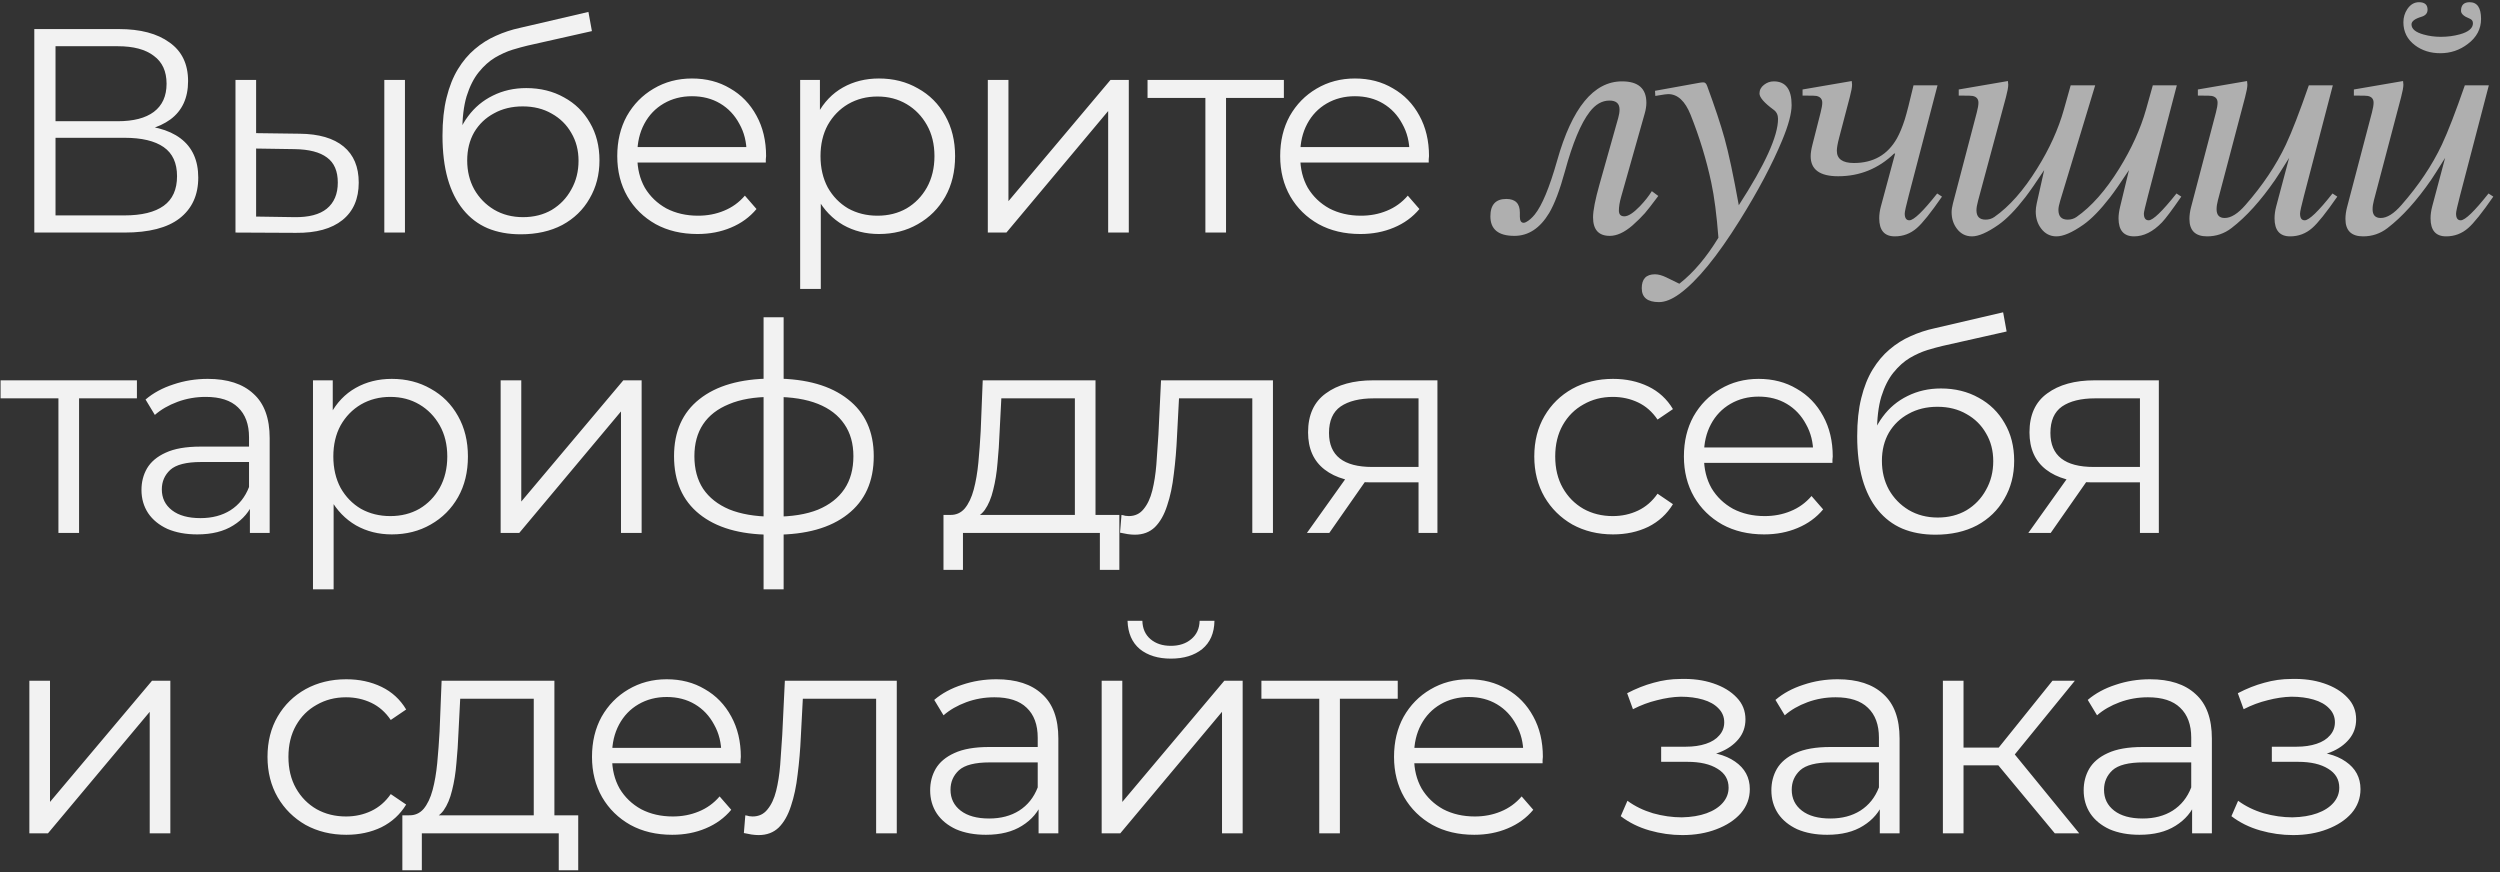
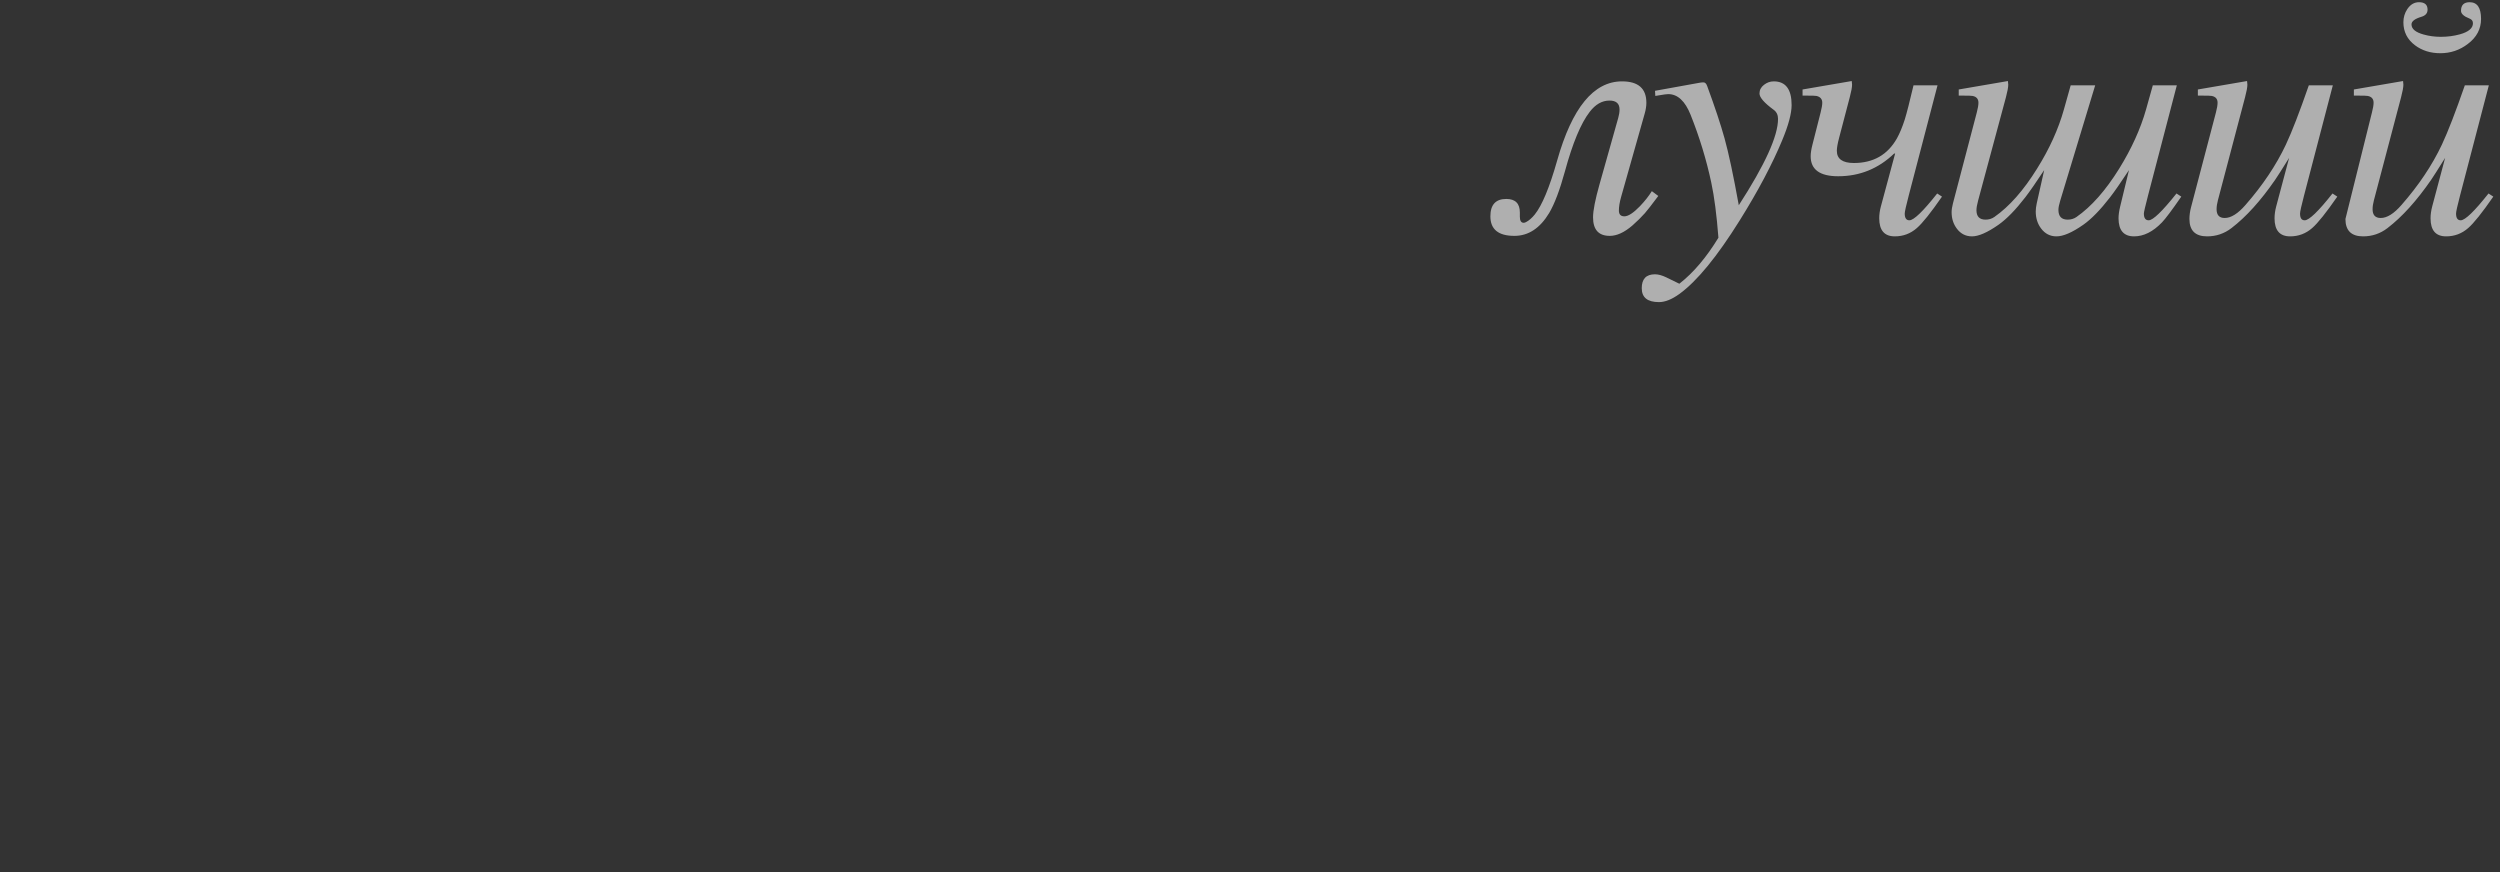
<svg xmlns="http://www.w3.org/2000/svg" width="258" height="90" viewBox="0 0 258 90" fill="none">
  <rect x="0" y="0" width="258" height="90" fill="#333333" stroke="none" />
-   <path d="M3.54 24V3H12.27C14.49 3 16.23 3.46 17.49 4.38C18.77 5.28 19.41 6.61 19.41 8.37C19.41 10.11 18.8 11.43 17.58 12.33C16.36 13.21 14.76 13.65 12.78 13.65L13.29 12.9C15.63 12.9 17.41 13.36 18.63 14.28C19.85 15.2 20.46 16.55 20.46 18.33C20.46 20.13 19.82 21.53 18.54 22.53C17.28 23.51 15.38 24 12.84 24H3.54ZM5.73 22.23H12.84C14.62 22.23 15.97 21.9 16.89 21.24C17.81 20.58 18.27 19.56 18.27 18.18C18.27 16.82 17.81 15.82 16.89 15.18C15.97 14.54 14.62 14.22 12.84 14.22H5.73V22.23ZM5.73 12.51H12.15C13.77 12.51 15.01 12.19 15.87 11.55C16.75 10.89 17.19 9.92 17.19 8.64C17.19 7.36 16.75 6.4 15.87 5.76C15.01 5.1 13.77 4.77 12.15 4.77H5.73V12.51ZM39.661 24V8.25H41.791V24H39.661ZM30.931 13.8C32.911 13.82 34.421 14.26 35.461 15.12C36.501 15.98 37.021 17.22 37.021 18.84C37.021 20.52 36.461 21.81 35.341 22.71C34.221 23.61 32.621 24.05 30.541 24.03L24.301 24V8.25H26.431V13.74L30.931 13.8ZM30.391 22.41C31.871 22.43 32.981 22.14 33.721 21.54C34.481 20.92 34.861 20.02 34.861 18.84C34.861 17.66 34.491 16.8 33.751 16.26C33.011 15.7 31.891 15.41 30.391 15.39L26.431 15.33V22.35L30.391 22.41ZM53.735 24.18C52.455 24.18 51.315 23.97 50.315 23.55C49.335 23.13 48.495 22.49 47.795 21.63C47.095 20.77 46.565 19.71 46.205 18.45C45.845 17.17 45.665 15.69 45.665 14.01C45.665 12.51 45.805 11.2 46.085 10.08C46.365 8.94 46.755 7.96 47.255 7.14C47.755 6.32 48.335 5.63 48.995 5.07C49.675 4.49 50.405 4.03 51.185 3.69C51.985 3.33 52.805 3.06 53.645 2.88L60.725 1.23L61.085 3.21L54.425 4.71C54.005 4.81 53.495 4.95 52.895 5.13C52.315 5.31 51.715 5.58 51.095 5.94C50.495 6.3 49.935 6.8 49.415 7.44C48.895 8.08 48.475 8.91 48.155 9.93C47.855 10.93 47.705 12.18 47.705 13.68C47.705 14 47.715 14.26 47.735 14.46C47.755 14.64 47.775 14.84 47.795 15.06C47.835 15.26 47.865 15.56 47.885 15.96L46.955 15.18C47.175 13.96 47.625 12.9 48.305 12C48.985 11.08 49.835 10.37 50.855 9.87C51.895 9.35 53.045 9.09 54.305 9.09C55.765 9.09 57.065 9.41 58.205 10.05C59.345 10.67 60.235 11.54 60.875 12.66C61.535 13.78 61.865 15.08 61.865 16.56C61.865 18.02 61.525 19.33 60.845 20.49C60.185 21.65 59.245 22.56 58.025 23.22C56.805 23.86 55.375 24.18 53.735 24.18ZM53.975 22.41C55.095 22.41 56.085 22.16 56.945 21.66C57.805 21.14 58.475 20.44 58.955 19.56C59.455 18.68 59.705 17.69 59.705 16.59C59.705 15.51 59.455 14.55 58.955 13.71C58.475 12.87 57.805 12.21 56.945 11.73C56.085 11.23 55.085 10.98 53.945 10.98C52.825 10.98 51.835 11.22 50.975 11.7C50.115 12.16 49.435 12.81 48.935 13.65C48.455 14.49 48.215 15.46 48.215 16.56C48.215 17.66 48.455 18.65 48.935 19.53C49.435 20.41 50.115 21.11 50.975 21.63C51.855 22.15 52.855 22.41 53.975 22.41ZM71.981 24.15C70.341 24.15 68.901 23.81 67.661 23.13C66.421 22.43 65.451 21.48 64.751 20.28C64.051 19.06 63.701 17.67 63.701 16.11C63.701 14.55 64.031 13.17 64.691 11.97C65.371 10.77 66.291 9.83 67.451 9.15C68.631 8.45 69.951 8.1 71.411 8.1C72.891 8.1 74.201 8.44 75.341 9.12C76.501 9.78 77.411 10.72 78.071 11.94C78.731 13.14 79.061 14.53 79.061 16.11C79.061 16.21 79.051 16.32 79.031 16.44C79.031 16.54 79.031 16.65 79.031 16.77H65.321V15.18H77.891L77.051 15.81C77.051 14.67 76.801 13.66 76.301 12.78C75.821 11.88 75.161 11.18 74.321 10.68C73.481 10.18 72.511 9.93 71.411 9.93C70.331 9.93 69.361 10.18 68.501 10.68C67.641 11.18 66.971 11.88 66.491 12.78C66.011 13.68 65.771 14.71 65.771 15.87V16.2C65.771 17.4 66.031 18.46 66.551 19.38C67.091 20.28 67.831 20.99 68.771 21.51C69.731 22.01 70.821 22.26 72.041 22.26C73.001 22.26 73.891 22.09 74.711 21.75C75.551 21.41 76.271 20.89 76.871 20.19L78.071 21.57C77.371 22.41 76.491 23.05 75.431 23.49C74.391 23.93 73.241 24.15 71.981 24.15ZM90.706 24.15C89.346 24.15 88.116 23.84 87.016 23.22C85.916 22.58 85.036 21.67 84.376 20.49C83.736 19.29 83.416 17.83 83.416 16.11C83.416 14.39 83.736 12.94 84.376 11.76C85.016 10.56 85.886 9.65 86.986 9.03C88.086 8.41 89.326 8.1 90.706 8.1C92.206 8.1 93.546 8.44 94.726 9.12C95.926 9.78 96.866 10.72 97.546 11.94C98.226 13.14 98.566 14.53 98.566 16.11C98.566 17.71 98.226 19.11 97.546 20.31C96.866 21.51 95.926 22.45 94.726 23.13C93.546 23.81 92.206 24.15 90.706 24.15ZM82.576 29.82V8.25H84.616V12.99L84.406 16.14L84.706 19.32V29.82H82.576ZM90.556 22.26C91.676 22.26 92.676 22.01 93.556 21.51C94.436 20.99 95.136 20.27 95.656 19.35C96.176 18.41 96.436 17.33 96.436 16.11C96.436 14.89 96.176 13.82 95.656 12.9C95.136 11.98 94.436 11.26 93.556 10.74C92.676 10.22 91.676 9.96 90.556 9.96C89.436 9.96 88.426 10.22 87.526 10.74C86.646 11.26 85.946 11.98 85.426 12.9C84.926 13.82 84.676 14.89 84.676 16.11C84.676 17.33 84.926 18.41 85.426 19.35C85.946 20.27 86.646 20.99 87.526 21.51C88.426 22.01 89.436 22.26 90.556 22.26ZM101.942 24V8.25H104.072V20.76L114.602 8.25H116.492V24H114.362V11.46L103.862 24H101.942ZM124.396 24V9.54L124.936 10.11H118.426V8.25H132.496V10.11H125.986L126.526 9.54V24H124.396ZM140.394 24.15C138.754 24.15 137.314 23.81 136.074 23.13C134.834 22.43 133.864 21.48 133.164 20.28C132.464 19.06 132.114 17.67 132.114 16.11C132.114 14.55 132.444 13.17 133.104 11.97C133.784 10.77 134.704 9.83 135.864 9.15C137.044 8.45 138.364 8.1 139.824 8.1C141.304 8.1 142.614 8.44 143.754 9.12C144.914 9.78 145.824 10.72 146.484 11.94C147.144 13.14 147.474 14.53 147.474 16.11C147.474 16.21 147.464 16.32 147.444 16.44C147.444 16.54 147.444 16.65 147.444 16.77H133.734V15.18H146.304L145.464 15.81C145.464 14.67 145.214 13.66 144.714 12.78C144.234 11.88 143.574 11.18 142.734 10.68C141.894 10.18 140.924 9.93 139.824 9.93C138.744 9.93 137.774 10.18 136.914 10.68C136.054 11.18 135.384 11.88 134.904 12.78C134.424 13.68 134.184 14.71 134.184 15.87V16.2C134.184 17.4 134.444 18.46 134.964 19.38C135.504 20.28 136.244 20.99 137.184 21.51C138.144 22.01 139.234 22.26 140.454 22.26C141.414 22.26 142.304 22.09 143.124 21.75C143.964 21.41 144.684 20.89 145.284 20.19L146.484 21.57C145.784 22.41 144.904 23.05 143.844 23.49C142.804 23.93 141.654 24.15 140.394 24.15ZM6.03 55V40.54L6.57 41.11H0.06V39.25H14.13V41.11H7.62L8.16 40.54V55H6.03ZM25.79 55V51.52L25.7 50.95V45.13C25.7 43.79 25.32 42.76 24.56 42.04C23.82 41.32 22.71 40.96 21.23 40.96C20.21 40.96 19.24 41.13 18.32 41.47C17.4 41.81 16.62 42.26 15.98 42.82L15.02 41.23C15.82 40.55 16.78 40.03 17.9 39.67C19.02 39.29 20.2 39.1 21.44 39.1C23.48 39.1 25.05 39.61 26.15 40.63C27.27 41.63 27.83 43.16 27.83 45.22V55H25.79ZM20.36 55.15C19.18 55.15 18.15 54.96 17.27 54.58C16.41 54.18 15.75 53.64 15.29 52.96C14.83 52.26 14.6 51.46 14.6 50.56C14.6 49.74 14.79 49 15.17 48.34C15.57 47.66 16.21 47.12 17.09 46.72C17.99 46.3 19.19 46.09 20.69 46.09H26.12V47.68H20.75C19.23 47.68 18.17 47.95 17.57 48.49C16.99 49.03 16.7 49.7 16.7 50.5C16.7 51.4 17.05 52.12 17.75 52.66C18.45 53.2 19.43 53.47 20.69 53.47C21.89 53.47 22.92 53.2 23.78 52.66C24.66 52.1 25.3 51.3 25.7 50.26L26.18 51.73C25.78 52.77 25.08 53.6 24.08 54.22C23.1 54.84 21.86 55.15 20.36 55.15ZM40.43 55.15C39.07 55.15 37.84 54.84 36.74 54.22C35.64 53.58 34.76 52.67 34.1 51.49C33.46 50.29 33.14 48.83 33.14 47.11C33.14 45.39 33.46 43.94 34.1 42.76C34.74 41.56 35.61 40.65 36.71 40.03C37.81 39.41 39.05 39.1 40.43 39.1C41.93 39.1 43.27 39.44 44.45 40.12C45.65 40.78 46.59 41.72 47.27 42.94C47.95 44.14 48.29 45.53 48.29 47.11C48.29 48.71 47.95 50.11 47.27 51.31C46.59 52.51 45.65 53.45 44.45 54.13C43.27 54.81 41.93 55.15 40.43 55.15ZM32.3 60.82V39.25H34.34V43.99L34.13 47.14L34.43 50.32V60.82H32.3ZM40.28 53.26C41.4 53.26 42.4 53.01 43.28 52.51C44.16 51.99 44.86 51.27 45.38 50.35C45.9 49.41 46.16 48.33 46.16 47.11C46.16 45.89 45.9 44.82 45.38 43.9C44.86 42.98 44.16 42.26 43.28 41.74C42.4 41.22 41.4 40.96 40.28 40.96C39.16 40.96 38.15 41.22 37.25 41.74C36.37 42.26 35.67 42.98 35.15 43.9C34.65 44.82 34.4 45.89 34.4 47.11C34.4 48.33 34.65 49.41 35.15 50.35C35.67 51.27 36.37 51.99 37.25 52.51C38.15 53.01 39.16 53.26 40.28 53.26ZM51.666 55V39.25H53.796V51.76L64.326 39.25H66.216V55H64.086V42.46L53.586 55H51.666ZM79.971 55.18C79.971 55.18 79.931 55.18 79.851 55.18C79.771 55.18 79.691 55.18 79.611 55.18C79.551 55.18 79.501 55.18 79.461 55.18C76.341 55.16 73.911 54.45 72.171 53.05C70.431 51.65 69.561 49.66 69.561 47.08C69.561 44.54 70.431 42.58 72.171 41.2C73.931 39.8 76.401 39.09 79.581 39.07C79.601 39.07 79.641 39.07 79.701 39.07C79.781 39.07 79.851 39.07 79.911 39.07C79.971 39.07 80.011 39.07 80.031 39.07C83.231 39.09 85.721 39.8 87.501 41.2C89.281 42.58 90.171 44.54 90.171 47.08C90.171 49.68 89.271 51.68 87.471 53.08C85.691 54.48 83.191 55.18 79.971 55.18ZM79.941 53.32C81.721 53.32 83.211 53.08 84.411 52.6C85.611 52.1 86.521 51.39 87.141 50.47C87.761 49.55 88.071 48.42 88.071 47.08C88.071 45.78 87.761 44.68 87.141 43.78C86.521 42.86 85.611 42.16 84.411 41.68C83.211 41.2 81.721 40.96 79.941 40.96C79.921 40.96 79.861 40.96 79.761 40.96C79.681 40.96 79.631 40.96 79.611 40.96C77.871 40.96 76.411 41.21 75.231 41.71C74.051 42.19 73.161 42.88 72.561 43.78C71.961 44.68 71.661 45.78 71.661 47.08C71.661 48.4 71.961 49.52 72.561 50.44C73.181 51.36 74.081 52.07 75.261 52.57C76.441 53.05 77.891 53.3 79.611 53.32C79.651 53.32 79.711 53.32 79.791 53.32C79.871 53.32 79.921 53.32 79.941 53.32ZM78.801 60.82V32.74H80.871V60.82H78.801ZM110.927 53.98V41.11H103.337L103.157 44.62C103.117 45.68 103.047 46.72 102.947 47.74C102.867 48.76 102.717 49.7 102.497 50.56C102.297 51.4 102.007 52.09 101.627 52.63C101.247 53.15 100.757 53.45 100.157 53.53L98.027 53.14C98.647 53.16 99.157 52.94 99.557 52.48C99.957 52 100.267 51.35 100.487 50.53C100.707 49.71 100.867 48.78 100.967 47.74C101.067 46.68 101.147 45.6 101.207 44.5L101.417 39.25H113.057V53.98H110.927ZM97.367 58.81V53.14H115.517V58.81H113.507V55H99.377V58.81H97.367ZM115.588 54.97L115.738 53.14C115.878 53.16 116.008 53.19 116.128 53.23C116.268 53.25 116.388 53.26 116.488 53.26C117.128 53.26 117.638 53.02 118.018 52.54C118.418 52.06 118.718 51.42 118.918 50.62C119.118 49.82 119.258 48.92 119.338 47.92C119.418 46.9 119.488 45.88 119.548 44.86L119.818 39.25H131.368V55H129.238V40.48L129.778 41.11H121.198L121.708 40.45L121.468 45.01C121.408 46.37 121.298 47.67 121.138 48.91C120.998 50.15 120.768 51.24 120.448 52.18C120.148 53.12 119.728 53.86 119.188 54.4C118.648 54.92 117.958 55.18 117.118 55.18C116.878 55.18 116.628 55.16 116.368 55.12C116.128 55.08 115.868 55.03 115.588 54.97ZM146.393 55V49.33L146.783 49.78H141.443C139.423 49.78 137.843 49.34 136.703 48.46C135.563 47.58 134.993 46.3 134.993 44.62C134.993 42.82 135.603 41.48 136.823 40.6C138.043 39.7 139.673 39.25 141.713 39.25H148.343V55H146.393ZM134.873 55L139.193 48.94H141.413L137.183 55H134.873ZM146.393 48.7V40.48L146.783 41.11H141.773C140.313 41.11 139.173 41.39 138.353 41.95C137.553 42.51 137.153 43.42 137.153 44.68C137.153 47.02 138.643 48.19 141.623 48.19H146.783L146.393 48.7ZM166.468 55.15C164.908 55.15 163.508 54.81 162.268 54.13C161.048 53.43 160.088 52.48 159.388 51.28C158.688 50.06 158.338 48.67 158.338 47.11C158.338 45.53 158.688 44.14 159.388 42.94C160.088 41.74 161.048 40.8 162.268 40.12C163.508 39.44 164.908 39.1 166.468 39.1C167.808 39.1 169.018 39.36 170.098 39.88C171.178 40.4 172.028 41.18 172.648 42.22L171.058 43.3C170.518 42.5 169.848 41.91 169.048 41.53C168.248 41.15 167.378 40.96 166.438 40.96C165.318 40.96 164.308 41.22 163.408 41.74C162.508 42.24 161.798 42.95 161.278 43.87C160.758 44.79 160.498 45.87 160.498 47.11C160.498 48.35 160.758 49.43 161.278 50.35C161.798 51.27 162.508 51.99 163.408 52.51C164.308 53.01 165.318 53.26 166.438 53.26C167.378 53.26 168.248 53.07 169.048 52.69C169.848 52.31 170.518 51.73 171.058 50.95L172.648 52.03C172.028 53.05 171.178 53.83 170.098 54.37C169.018 54.89 167.808 55.15 166.468 55.15ZM182.059 55.15C180.419 55.15 178.979 54.81 177.739 54.13C176.499 53.43 175.529 52.48 174.829 51.28C174.129 50.06 173.779 48.67 173.779 47.11C173.779 45.55 174.109 44.17 174.769 42.97C175.449 41.77 176.369 40.83 177.529 40.15C178.709 39.45 180.029 39.1 181.489 39.1C182.969 39.1 184.279 39.44 185.419 40.12C186.579 40.78 187.489 41.72 188.149 42.94C188.809 44.14 189.139 45.53 189.139 47.11C189.139 47.21 189.129 47.32 189.109 47.44C189.109 47.54 189.109 47.65 189.109 47.77H175.399V46.18H187.969L187.129 46.81C187.129 45.67 186.879 44.66 186.379 43.78C185.899 42.88 185.239 42.18 184.399 41.68C183.559 41.18 182.589 40.93 181.489 40.93C180.409 40.93 179.439 41.18 178.579 41.68C177.719 42.18 177.049 42.88 176.569 43.78C176.089 44.68 175.849 45.71 175.849 46.87V47.2C175.849 48.4 176.109 49.46 176.629 50.38C177.169 51.28 177.909 51.99 178.849 52.51C179.809 53.01 180.899 53.26 182.119 53.26C183.079 53.26 183.969 53.09 184.789 52.75C185.629 52.41 186.349 51.89 186.949 51.19L188.149 52.57C187.449 53.41 186.569 54.05 185.509 54.49C184.469 54.93 183.319 55.15 182.059 55.15ZM199.733 55.18C198.453 55.18 197.313 54.97 196.313 54.55C195.333 54.13 194.493 53.49 193.793 52.63C193.093 51.77 192.563 50.71 192.203 49.45C191.843 48.17 191.663 46.69 191.663 45.01C191.663 43.51 191.803 42.2 192.083 41.08C192.363 39.94 192.753 38.96 193.253 38.14C193.753 37.32 194.333 36.63 194.993 36.07C195.673 35.49 196.403 35.03 197.183 34.69C197.983 34.33 198.803 34.06 199.643 33.88L206.723 32.23L207.083 34.21L200.423 35.71C200.003 35.81 199.493 35.95 198.893 36.13C198.313 36.31 197.713 36.58 197.093 36.94C196.493 37.3 195.933 37.8 195.413 38.44C194.893 39.08 194.473 39.91 194.153 40.93C193.853 41.93 193.703 43.18 193.703 44.68C193.703 45 193.713 45.26 193.733 45.46C193.753 45.64 193.773 45.84 193.793 46.06C193.833 46.26 193.863 46.56 193.883 46.96L192.953 46.18C193.173 44.96 193.623 43.9 194.303 43C194.983 42.08 195.833 41.37 196.853 40.87C197.893 40.35 199.043 40.09 200.303 40.09C201.763 40.09 203.063 40.41 204.203 41.05C205.343 41.67 206.233 42.54 206.873 43.66C207.533 44.78 207.863 46.08 207.863 47.56C207.863 49.02 207.523 50.33 206.843 51.49C206.183 52.65 205.243 53.56 204.023 54.22C202.803 54.86 201.373 55.18 199.733 55.18ZM199.973 53.41C201.093 53.41 202.083 53.16 202.943 52.66C203.803 52.14 204.473 51.44 204.953 50.56C205.453 49.68 205.703 48.69 205.703 47.59C205.703 46.51 205.453 45.55 204.953 44.71C204.473 43.87 203.803 43.21 202.943 42.73C202.083 42.23 201.083 41.98 199.943 41.98C198.823 41.98 197.833 42.22 196.973 42.7C196.113 43.16 195.433 43.81 194.933 44.65C194.453 45.49 194.213 46.46 194.213 47.56C194.213 48.66 194.453 49.65 194.933 50.53C195.433 51.41 196.113 52.11 196.973 52.63C197.853 53.15 198.853 53.41 199.973 53.41ZM220.842 55V49.33L221.232 49.78H215.892C213.872 49.78 212.292 49.34 211.152 48.46C210.012 47.58 209.442 46.3 209.442 44.62C209.442 42.82 210.052 41.48 211.272 40.6C212.492 39.7 214.122 39.25 216.162 39.25H222.792V55H220.842ZM209.322 55L213.642 48.94H215.862L211.632 55H209.322ZM220.842 48.7V40.48L221.232 41.11H216.222C214.762 41.11 213.622 41.39 212.802 41.95C212.002 42.51 211.602 43.42 211.602 44.68C211.602 47.02 213.092 48.19 216.072 48.19H221.232L220.842 48.7ZM3.03 86V70.25H5.16V82.76L15.69 70.25H17.58V86H15.45V73.46L4.95 86H3.03ZM35.736 86.15C34.176 86.15 32.776 85.81 31.536 85.13C30.316 84.43 29.356 83.48 28.656 82.28C27.956 81.06 27.606 79.67 27.606 78.11C27.606 76.53 27.956 75.14 28.656 73.94C29.356 72.74 30.316 71.8 31.536 71.12C32.776 70.44 34.176 70.1 35.736 70.1C37.076 70.1 38.286 70.36 39.366 70.88C40.446 71.4 41.296 72.18 41.916 73.22L40.326 74.3C39.786 73.5 39.116 72.91 38.316 72.53C37.516 72.15 36.646 71.96 35.706 71.96C34.586 71.96 33.576 72.22 32.676 72.74C31.776 73.24 31.066 73.95 30.546 74.87C30.026 75.79 29.766 76.87 29.766 78.11C29.766 79.35 30.026 80.43 30.546 81.35C31.066 82.27 31.776 82.99 32.676 83.51C33.576 84.01 34.586 84.26 35.706 84.26C36.646 84.26 37.516 84.07 38.316 83.69C39.116 83.31 39.786 82.73 40.326 81.95L41.916 83.03C41.296 84.05 40.446 84.83 39.366 85.37C38.286 85.89 37.076 86.15 35.736 86.15ZM55.084 84.98V72.11H47.493L47.313 75.62C47.273 76.68 47.203 77.72 47.103 78.74C47.023 79.76 46.873 80.7 46.654 81.56C46.453 82.4 46.163 83.09 45.783 83.63C45.404 84.15 44.913 84.45 44.313 84.53L42.184 84.14C42.803 84.16 43.313 83.94 43.714 83.48C44.114 83 44.423 82.35 44.644 81.53C44.864 80.71 45.023 79.78 45.123 78.74C45.224 77.68 45.303 76.6 45.364 75.5L45.574 70.25H57.214V84.98H55.084ZM41.523 89.81V84.14H59.673V89.81H57.663V86H43.533V89.81H41.523ZM69.374 86.15C67.734 86.15 66.294 85.81 65.055 85.13C63.815 84.43 62.844 83.48 62.145 82.28C61.444 81.06 61.094 79.67 61.094 78.11C61.094 76.55 61.425 75.17 62.084 73.97C62.764 72.77 63.684 71.83 64.844 71.15C66.025 70.45 67.344 70.1 68.805 70.1C70.284 70.1 71.594 70.44 72.734 71.12C73.894 71.78 74.805 72.72 75.465 73.94C76.124 75.14 76.454 76.53 76.454 78.11C76.454 78.21 76.445 78.32 76.424 78.44C76.424 78.54 76.424 78.65 76.424 78.77H62.715V77.18H75.284L74.445 77.81C74.445 76.67 74.195 75.66 73.695 74.78C73.215 73.88 72.555 73.18 71.715 72.68C70.874 72.18 69.904 71.93 68.805 71.93C67.725 71.93 66.754 72.18 65.894 72.68C65.034 73.18 64.365 73.88 63.885 74.78C63.404 75.68 63.164 76.71 63.164 77.87V78.2C63.164 79.4 63.425 80.46 63.944 81.38C64.484 82.28 65.225 82.99 66.165 83.51C67.124 84.01 68.215 84.26 69.434 84.26C70.394 84.26 71.284 84.09 72.105 83.75C72.945 83.41 73.665 82.89 74.264 82.19L75.465 83.57C74.764 84.41 73.885 85.05 72.825 85.49C71.784 85.93 70.635 86.15 69.374 86.15ZM76.767 85.97L76.917 84.14C77.057 84.16 77.187 84.19 77.307 84.23C77.447 84.25 77.567 84.26 77.667 84.26C78.307 84.26 78.817 84.02 79.197 83.54C79.597 83.06 79.897 82.42 80.097 81.62C80.297 80.82 80.437 79.92 80.517 78.92C80.597 77.9 80.667 76.88 80.727 75.86L80.997 70.25H92.547V86H90.417V71.48L90.957 72.11H82.377L82.887 71.45L82.647 76.01C82.587 77.37 82.477 78.67 82.317 79.91C82.177 81.15 81.947 82.24 81.627 83.18C81.327 84.12 80.907 84.86 80.367 85.4C79.827 85.92 79.137 86.18 78.297 86.18C78.057 86.18 77.807 86.16 77.547 86.12C77.307 86.08 77.047 86.03 76.767 85.97ZM107.182 86V82.52L107.092 81.95V76.13C107.092 74.79 106.712 73.76 105.952 73.04C105.212 72.32 104.102 71.96 102.622 71.96C101.602 71.96 100.632 72.13 99.712 72.47C98.792 72.81 98.012 73.26 97.372 73.82L96.412 72.23C97.212 71.55 98.172 71.03 99.292 70.67C100.412 70.29 101.592 70.1 102.832 70.1C104.872 70.1 106.442 70.61 107.542 71.63C108.662 72.63 109.222 74.16 109.222 76.22V86H107.182ZM101.752 86.15C100.572 86.15 99.542 85.96 98.662 85.58C97.802 85.18 97.142 84.64 96.682 83.96C96.222 83.26 95.992 82.46 95.992 81.56C95.992 80.74 96.182 80 96.562 79.34C96.962 78.66 97.602 78.12 98.482 77.72C99.382 77.3 100.582 77.09 102.082 77.09H107.512V78.68H102.142C100.622 78.68 99.562 78.95 98.962 79.49C98.382 80.03 98.092 80.7 98.092 81.5C98.092 82.4 98.442 83.12 99.142 83.66C99.842 84.2 100.822 84.47 102.082 84.47C103.282 84.47 104.312 84.2 105.172 83.66C106.052 83.1 106.692 82.3 107.092 81.26L107.572 82.73C107.172 83.77 106.472 84.6 105.472 85.22C104.492 85.84 103.252 86.15 101.752 86.15ZM113.692 86V70.25H115.822V82.76L126.352 70.25H128.242V86H126.112V73.46L115.612 86H113.692ZM120.832 67.97C119.512 67.97 118.442 67.64 117.622 66.98C116.822 66.3 116.402 65.33 116.362 64.07H117.892C117.912 64.87 118.192 65.5 118.732 65.96C119.272 66.42 119.972 66.65 120.832 66.65C121.692 66.65 122.392 66.42 122.932 65.96C123.492 65.5 123.782 64.87 123.802 64.07H125.332C125.312 65.33 124.892 66.3 124.072 66.98C123.252 67.64 122.172 67.97 120.832 67.97ZM136.147 86V71.54L136.687 72.11H130.177V70.25H144.247V72.11H137.737L138.277 71.54V86H136.147ZM152.144 86.15C150.504 86.15 149.064 85.81 147.824 85.13C146.584 84.43 145.614 83.48 144.914 82.28C144.214 81.06 143.864 79.67 143.864 78.11C143.864 76.55 144.194 75.17 144.854 73.97C145.534 72.77 146.454 71.83 147.614 71.15C148.794 70.45 150.114 70.1 151.574 70.1C153.054 70.1 154.364 70.44 155.504 71.12C156.664 71.78 157.574 72.72 158.234 73.94C158.894 75.14 159.224 76.53 159.224 78.11C159.224 78.21 159.214 78.32 159.194 78.44C159.194 78.54 159.194 78.65 159.194 78.77H145.484V77.18H158.054L157.214 77.81C157.214 76.67 156.964 75.66 156.464 74.78C155.984 73.88 155.324 73.18 154.484 72.68C153.644 72.18 152.674 71.93 151.574 71.93C150.494 71.93 149.524 72.18 148.664 72.68C147.804 73.18 147.134 73.88 146.654 74.78C146.174 75.68 145.934 76.71 145.934 77.87V78.2C145.934 79.4 146.194 80.46 146.714 81.38C147.254 82.28 147.994 82.99 148.934 83.51C149.894 84.01 150.984 84.26 152.204 84.26C153.164 84.26 154.054 84.09 154.874 83.75C155.714 83.41 156.434 82.89 157.034 82.19L158.234 83.57C157.534 84.41 156.654 85.05 155.594 85.49C154.554 85.93 153.404 86.15 152.144 86.15ZM173.621 86.18C172.481 86.18 171.351 86.02 170.231 85.7C169.111 85.38 168.121 84.89 167.261 84.23L167.951 82.64C168.711 83.2 169.591 83.63 170.591 83.93C171.591 84.21 172.581 84.35 173.561 84.35C174.541 84.33 175.391 84.19 176.111 83.93C176.831 83.67 177.391 83.31 177.791 82.85C178.191 82.39 178.391 81.87 178.391 81.29C178.391 80.45 178.011 79.8 177.251 79.34C176.491 78.86 175.451 78.62 174.131 78.62H171.431V77.06H173.981C174.761 77.06 175.451 76.96 176.051 76.76C176.651 76.56 177.111 76.27 177.431 75.89C177.771 75.51 177.941 75.06 177.941 74.54C177.941 73.98 177.741 73.5 177.341 73.1C176.961 72.7 176.431 72.4 175.751 72.2C175.071 72 174.301 71.9 173.441 71.9C172.661 71.92 171.851 72.04 171.011 72.26C170.171 72.46 169.341 72.77 168.521 73.19L167.921 71.54C168.841 71.06 169.751 70.7 170.651 70.46C171.571 70.2 172.491 70.07 173.411 70.07C174.671 70.03 175.801 70.18 176.801 70.52C177.821 70.86 178.631 71.35 179.231 71.99C179.831 72.61 180.131 73.36 180.131 74.24C180.131 75.02 179.891 75.7 179.411 76.28C178.931 76.86 178.291 77.31 177.491 77.63C176.691 77.95 175.781 78.11 174.761 78.11L174.851 77.54C176.651 77.54 178.051 77.89 179.051 78.59C180.071 79.29 180.581 80.24 180.581 81.44C180.581 82.38 180.271 83.21 179.651 83.93C179.031 84.63 178.191 85.18 177.131 85.58C176.091 85.98 174.921 86.18 173.621 86.18ZM193.996 86V82.52L193.906 81.95V76.13C193.906 74.79 193.526 73.76 192.766 73.04C192.026 72.32 190.916 71.96 189.436 71.96C188.416 71.96 187.446 72.13 186.526 72.47C185.606 72.81 184.826 73.26 184.186 73.82L183.226 72.23C184.026 71.55 184.986 71.03 186.106 70.67C187.226 70.29 188.406 70.1 189.646 70.1C191.686 70.1 193.256 70.61 194.356 71.63C195.476 72.63 196.036 74.16 196.036 76.22V86H193.996ZM188.566 86.15C187.386 86.15 186.356 85.96 185.476 85.58C184.616 85.18 183.956 84.64 183.496 83.96C183.036 83.26 182.806 82.46 182.806 81.56C182.806 80.74 182.996 80 183.376 79.34C183.776 78.66 184.416 78.12 185.296 77.72C186.196 77.3 187.396 77.09 188.896 77.09H194.326V78.68H188.956C187.436 78.68 186.376 78.95 185.776 79.49C185.196 80.03 184.906 80.7 184.906 81.5C184.906 82.4 185.256 83.12 185.956 83.66C186.656 84.2 187.636 84.47 188.896 84.47C190.096 84.47 191.126 84.2 191.986 83.66C192.866 83.1 193.506 82.3 193.906 81.26L194.386 82.73C193.986 83.77 193.286 84.6 192.286 85.22C191.306 85.84 190.066 86.15 188.566 86.15ZM212.056 86L205.576 78.2L207.346 77.15L214.576 86H212.056ZM200.506 86V70.25H202.636V86H200.506ZM201.976 78.98V77.15H207.046V78.98H201.976ZM207.526 78.35L205.546 78.05L211.816 70.25H214.126L207.526 78.35ZM226.225 86V82.52L226.135 81.95V76.13C226.135 74.79 225.755 73.76 224.995 73.04C224.255 72.32 223.145 71.96 221.665 71.96C220.645 71.96 219.675 72.13 218.755 72.47C217.835 72.81 217.055 73.26 216.415 73.82L215.455 72.23C216.255 71.55 217.215 71.03 218.335 70.67C219.455 70.29 220.635 70.1 221.875 70.1C223.915 70.1 225.485 70.61 226.585 71.63C227.705 72.63 228.265 74.16 228.265 76.22V86H226.225ZM220.795 86.15C219.615 86.15 218.585 85.96 217.705 85.58C216.845 85.18 216.185 84.64 215.725 83.96C215.265 83.26 215.035 82.46 215.035 81.56C215.035 80.74 215.225 80 215.605 79.34C216.005 78.66 216.645 78.12 217.525 77.72C218.425 77.3 219.625 77.09 221.125 77.09H226.555V78.68H221.185C219.665 78.68 218.605 78.95 218.005 79.49C217.425 80.03 217.135 80.7 217.135 81.5C217.135 82.4 217.485 83.12 218.185 83.66C218.885 84.2 219.865 84.47 221.125 84.47C222.325 84.47 223.355 84.2 224.215 83.66C225.095 83.1 225.735 82.3 226.135 81.26L226.615 82.73C226.215 83.77 225.515 84.6 224.515 85.22C223.535 85.84 222.295 86.15 220.795 86.15ZM236.643 86.18C235.503 86.18 234.373 86.02 233.253 85.7C232.133 85.38 231.143 84.89 230.283 84.23L230.973 82.64C231.733 83.2 232.613 83.63 233.613 83.93C234.613 84.21 235.603 84.35 236.583 84.35C237.563 84.33 238.413 84.19 239.133 83.93C239.853 83.67 240.413 83.31 240.813 82.85C241.213 82.39 241.413 81.87 241.413 81.29C241.413 80.45 241.033 79.8 240.273 79.34C239.513 78.86 238.473 78.62 237.153 78.62H234.453V77.06H237.003C237.783 77.06 238.473 76.96 239.073 76.76C239.673 76.56 240.133 76.27 240.453 75.89C240.793 75.51 240.963 75.06 240.963 74.54C240.963 73.98 240.763 73.5 240.363 73.1C239.983 72.7 239.453 72.4 238.773 72.2C238.093 72 237.323 71.9 236.463 71.9C235.683 71.92 234.873 72.04 234.033 72.26C233.193 72.46 232.363 72.77 231.543 73.19L230.943 71.54C231.863 71.06 232.773 70.7 233.673 70.46C234.593 70.2 235.513 70.07 236.433 70.07C237.693 70.03 238.823 70.18 239.823 70.52C240.843 70.86 241.653 71.35 242.253 71.99C242.853 72.61 243.153 73.36 243.153 74.24C243.153 75.02 242.913 75.7 242.433 76.28C241.953 76.86 241.313 77.31 240.513 77.63C239.713 77.95 238.803 78.11 237.783 78.11L237.873 77.54C239.673 77.54 241.073 77.89 242.073 78.59C243.093 79.29 243.603 80.24 243.603 81.44C243.603 82.38 243.293 83.21 242.673 83.93C242.053 84.63 241.213 85.18 240.153 85.58C239.113 85.98 237.943 86.18 236.643 86.18Z" fill="#F2F2F2" />
-   <path d="M171.136 20.223C170.464 21.123 170.002 21.716 169.752 22C169.399 22.399 168.971 22.821 168.47 23.265C167.638 23.983 166.858 24.342 166.129 24.342C164.978 24.342 164.403 23.704 164.403 22.428C164.403 21.733 164.625 20.599 165.069 19.027L167 12.174C167.091 11.855 167.137 11.564 167.137 11.302C167.137 10.687 166.79 10.379 166.095 10.379C165.331 10.379 164.653 10.767 164.061 11.541C163.149 12.715 162.295 14.766 161.497 17.694C160.973 19.608 160.432 21.038 159.874 21.983C158.928 23.556 157.732 24.342 156.285 24.342C154.633 24.342 153.807 23.67 153.807 22.325C153.807 21.129 154.354 20.531 155.448 20.531C156.382 20.531 156.849 20.998 156.849 21.932V22.359C156.849 22.781 156.98 22.992 157.242 22.992C157.31 22.992 157.39 22.969 157.481 22.923C157.789 22.764 158.091 22.502 158.387 22.137C159.139 21.203 159.908 19.352 160.694 16.583C162.232 11.126 164.465 8.397 167.393 8.397C169.068 8.397 169.906 9.132 169.906 10.602C169.906 10.943 169.849 11.314 169.735 11.712L167.308 20.291C167.148 20.85 167.069 21.328 167.069 21.727C167.069 22.126 167.257 22.325 167.633 22.325C168.031 22.325 168.567 21.978 169.239 21.283C169.74 20.759 170.151 20.24 170.47 19.727L171.136 20.223ZM173.308 29.281C174.755 28.153 176.099 26.569 177.341 24.53C177.159 22.183 176.914 20.291 176.606 18.856C176.105 16.498 175.393 14.162 174.47 11.849C173.9 10.425 173.131 9.713 172.163 9.713C172.015 9.713 171.707 9.753 171.24 9.833L170.83 9.901L170.796 9.371L175.239 8.568C175.467 8.522 175.643 8.5 175.769 8.5C175.951 8.488 176.088 8.613 176.179 8.875C176.976 11.04 177.575 12.84 177.973 14.276C178.395 15.791 178.885 18.093 179.443 21.18C182.143 17.01 183.493 14.042 183.493 12.276C183.493 11.866 183.345 11.553 183.049 11.336C182.069 10.619 181.579 10.055 181.579 9.645C181.579 9.291 181.733 8.995 182.041 8.756C182.348 8.517 182.684 8.397 183.049 8.397C184.279 8.397 184.895 9.212 184.895 10.841C184.895 11.707 184.57 12.92 183.921 14.481C182.895 16.953 181.437 19.705 179.546 22.735C177.199 26.495 175.119 29.03 173.308 30.34C172.533 30.899 171.832 31.178 171.206 31.178C170.021 31.178 169.428 30.699 169.428 29.742C169.428 28.785 169.884 28.307 170.796 28.307C171.137 28.307 171.53 28.415 171.975 28.631L173.308 29.281ZM200.414 20.291C199.263 21.955 198.397 23.037 197.816 23.539C197.167 24.108 196.409 24.393 195.543 24.393C194.472 24.393 193.937 23.772 193.937 22.53C193.937 22.131 193.994 21.721 194.108 21.3L195.577 15.848H195.475C193.845 17.409 191.92 18.189 189.698 18.189C187.807 18.189 186.861 17.5 186.861 16.122C186.861 15.803 186.924 15.398 187.049 14.908L187.887 11.61C188.001 11.165 188.058 10.829 188.058 10.602C188.058 10.226 187.858 9.992 187.46 9.901C187.357 9.878 187.01 9.867 186.417 9.867H186.024V9.234L191.1 8.363C191.122 8.556 191.134 8.682 191.134 8.739C191.134 9.001 191.054 9.434 190.895 10.038L189.801 14.207C189.641 14.811 189.562 15.261 189.562 15.558C189.562 16.401 190.148 16.822 191.322 16.822C193.327 16.822 194.808 15.973 195.765 14.276C196.05 13.763 196.318 13.12 196.568 12.345C196.774 11.684 197.075 10.505 197.474 8.807H199.952L196.979 20.189C196.705 21.237 196.568 21.852 196.568 22.035C196.568 22.502 196.728 22.735 197.047 22.735C197.503 22.735 198.46 21.812 199.918 19.967L200.414 20.291ZM225.11 20.291C224.141 21.693 223.475 22.581 223.11 22.957C222.188 23.915 221.23 24.393 220.239 24.393C219.168 24.393 218.633 23.772 218.633 22.53C218.633 22.177 218.69 21.767 218.804 21.3L219.709 17.557C218.844 18.867 218.194 19.802 217.761 20.36C216.747 21.67 215.824 22.616 214.993 23.197C213.853 23.994 212.931 24.393 212.224 24.393C211.575 24.393 211.045 24.12 210.635 23.573C210.27 23.083 210.088 22.502 210.088 21.83C210.088 21.579 210.122 21.3 210.19 20.992L210.959 17.557C210.116 18.833 209.467 19.767 209.011 20.36C208.009 21.659 207.086 22.604 206.243 23.197C205.103 23.994 204.192 24.393 203.508 24.393C202.87 24.393 202.352 24.131 201.953 23.607C201.589 23.128 201.406 22.559 201.406 21.898C201.406 21.647 201.452 21.345 201.543 20.992L204.004 11.61C204.118 11.177 204.175 10.841 204.175 10.602C204.175 10.214 203.975 9.981 203.577 9.901C203.474 9.878 203.127 9.867 202.534 9.867H202.141V9.234L207.217 8.363C207.24 8.556 207.251 8.682 207.251 8.739C207.251 9.012 207.171 9.445 207.012 10.038L204.141 20.702C204.027 21.123 203.97 21.454 203.97 21.693C203.97 22.342 204.283 22.667 204.91 22.667C205.251 22.667 205.553 22.576 205.815 22.394C207.365 21.311 208.835 19.648 210.225 17.403C211.501 15.364 212.424 13.33 212.993 11.302L213.694 8.807H216.223L212.617 20.702C212.492 21.112 212.429 21.431 212.429 21.659C212.429 22.331 212.748 22.667 213.386 22.667C213.728 22.667 214.03 22.576 214.292 22.394C215.83 21.323 217.3 19.659 218.701 17.403C219.977 15.341 220.9 13.307 221.47 11.302L222.17 8.807H224.648L221.675 20.189C221.39 21.283 221.248 21.898 221.248 22.035C221.248 22.502 221.413 22.735 221.743 22.735C222.188 22.735 223.145 21.812 224.614 19.967L225.11 20.291ZM241.21 20.291C240.059 21.955 239.193 23.037 238.612 23.539C237.963 24.108 237.205 24.393 236.339 24.393C235.268 24.393 234.733 23.772 234.733 22.53C234.733 22.143 234.79 21.733 234.904 21.3L236.237 16.293C235.485 17.5 235.006 18.252 234.801 18.548C233.309 20.713 231.805 22.377 230.289 23.539C229.549 24.108 228.711 24.393 227.777 24.393C226.558 24.393 225.949 23.795 225.949 22.599C225.949 22.211 226.006 21.801 226.12 21.368L228.683 11.61C228.797 11.177 228.854 10.841 228.854 10.602C228.854 10.214 228.655 9.981 228.256 9.901C228.153 9.878 227.806 9.867 227.213 9.867H226.82V9.234L231.896 8.363C231.919 8.556 231.93 8.682 231.93 8.739C231.93 9.001 231.85 9.434 231.691 10.038L228.888 20.668C228.797 21.009 228.751 21.317 228.751 21.59C228.751 22.194 229.031 22.496 229.589 22.496C230.238 22.496 230.95 22.052 231.725 21.163C233.502 19.135 234.892 17.061 235.895 14.942C236.522 13.609 237.313 11.564 238.27 8.807H240.748L237.775 20.189C237.501 21.237 237.365 21.852 237.365 22.035C237.365 22.502 237.524 22.735 237.843 22.735C238.299 22.735 239.256 21.812 240.714 19.967L241.21 20.291ZM249.637 0.228C250.229 0.228 250.525 0.484 250.525 0.997C250.525 1.362 250.314 1.607 249.893 1.732C249.209 1.937 248.867 2.199 248.867 2.518C248.867 2.985 249.283 3.333 250.115 3.561C250.673 3.72 251.266 3.8 251.892 3.8C252.587 3.8 253.242 3.714 253.858 3.543C254.758 3.293 255.208 2.911 255.208 2.398C255.208 2.171 255.094 2.011 254.866 1.92C254.274 1.692 253.977 1.424 253.977 1.117C253.977 0.524 254.274 0.228 254.866 0.228C255.652 0.228 256.045 0.803 256.045 1.954C256.045 2.991 255.589 3.851 254.678 4.535C253.846 5.173 252.901 5.492 251.841 5.492C250.827 5.492 249.956 5.218 249.226 4.671C248.429 4.068 248.03 3.276 248.03 2.296C248.03 1.795 248.167 1.339 248.44 0.929C248.759 0.462 249.158 0.228 249.637 0.228ZM257.31 20.291C256.159 21.955 255.293 23.037 254.712 23.539C254.063 24.108 253.305 24.393 252.439 24.393C251.368 24.393 250.833 23.772 250.833 22.53C250.833 22.143 250.89 21.733 251.004 21.3L252.337 16.293C251.585 17.5 251.106 18.252 250.901 18.548C249.409 20.713 247.905 22.377 246.389 23.539C245.649 24.108 244.811 24.393 243.877 24.393C242.658 24.393 242.049 23.795 242.049 22.599C242.049 22.211 242.106 21.801 242.22 21.368L244.783 11.61C244.897 11.177 244.954 10.841 244.954 10.602C244.954 10.214 244.755 9.981 244.356 9.901C244.253 9.878 243.906 9.867 243.313 9.867H242.92V9.234L247.996 8.363C248.019 8.556 248.03 8.682 248.03 8.739C248.03 9.001 247.95 9.434 247.791 10.038L244.988 20.668C244.897 21.009 244.851 21.317 244.851 21.59C244.851 22.194 245.13 22.496 245.689 22.496C246.338 22.496 247.05 22.052 247.825 21.163C249.602 19.135 250.992 17.061 251.995 14.942C252.622 13.609 253.413 11.564 254.37 8.807H256.848L253.875 20.189C253.601 21.237 253.465 21.852 253.465 22.035C253.465 22.502 253.624 22.735 253.943 22.735C254.399 22.735 255.356 21.812 256.814 19.967L257.31 20.291Z" fill="#F2F2F2" fill-opacity="0.65" />
+   <path d="M171.136 20.223C170.464 21.123 170.002 21.716 169.752 22C169.399 22.399 168.971 22.821 168.47 23.265C167.638 23.983 166.858 24.342 166.129 24.342C164.978 24.342 164.403 23.704 164.403 22.428C164.403 21.733 164.625 20.599 165.069 19.027L167 12.174C167.091 11.855 167.137 11.564 167.137 11.302C167.137 10.687 166.79 10.379 166.095 10.379C165.331 10.379 164.653 10.767 164.061 11.541C163.149 12.715 162.295 14.766 161.497 17.694C160.973 19.608 160.432 21.038 159.874 21.983C158.928 23.556 157.732 24.342 156.285 24.342C154.633 24.342 153.807 23.67 153.807 22.325C153.807 21.129 154.354 20.531 155.448 20.531C156.382 20.531 156.849 20.998 156.849 21.932V22.359C156.849 22.781 156.98 22.992 157.242 22.992C157.31 22.992 157.39 22.969 157.481 22.923C157.789 22.764 158.091 22.502 158.387 22.137C159.139 21.203 159.908 19.352 160.694 16.583C162.232 11.126 164.465 8.397 167.393 8.397C169.068 8.397 169.906 9.132 169.906 10.602C169.906 10.943 169.849 11.314 169.735 11.712L167.308 20.291C167.148 20.85 167.069 21.328 167.069 21.727C167.069 22.126 167.257 22.325 167.633 22.325C168.031 22.325 168.567 21.978 169.239 21.283C169.74 20.759 170.151 20.24 170.47 19.727L171.136 20.223ZM173.308 29.281C174.755 28.153 176.099 26.569 177.341 24.53C177.159 22.183 176.914 20.291 176.606 18.856C176.105 16.498 175.393 14.162 174.47 11.849C173.9 10.425 173.131 9.713 172.163 9.713C172.015 9.713 171.707 9.753 171.24 9.833L170.83 9.901L170.796 9.371L175.239 8.568C175.467 8.522 175.643 8.5 175.769 8.5C175.951 8.488 176.088 8.613 176.179 8.875C176.976 11.04 177.575 12.84 177.973 14.276C178.395 15.791 178.885 18.093 179.443 21.18C182.143 17.01 183.493 14.042 183.493 12.276C183.493 11.866 183.345 11.553 183.049 11.336C182.069 10.619 181.579 10.055 181.579 9.645C181.579 9.291 181.733 8.995 182.041 8.756C182.348 8.517 182.684 8.397 183.049 8.397C184.279 8.397 184.895 9.212 184.895 10.841C184.895 11.707 184.57 12.92 183.921 14.481C182.895 16.953 181.437 19.705 179.546 22.735C177.199 26.495 175.119 29.03 173.308 30.34C172.533 30.899 171.832 31.178 171.206 31.178C170.021 31.178 169.428 30.699 169.428 29.742C169.428 28.785 169.884 28.307 170.796 28.307C171.137 28.307 171.53 28.415 171.975 28.631L173.308 29.281ZM200.414 20.291C199.263 21.955 198.397 23.037 197.816 23.539C197.167 24.108 196.409 24.393 195.543 24.393C194.472 24.393 193.937 23.772 193.937 22.53C193.937 22.131 193.994 21.721 194.108 21.3L195.577 15.848H195.475C193.845 17.409 191.92 18.189 189.698 18.189C187.807 18.189 186.861 17.5 186.861 16.122C186.861 15.803 186.924 15.398 187.049 14.908L187.887 11.61C188.001 11.165 188.058 10.829 188.058 10.602C188.058 10.226 187.858 9.992 187.46 9.901C187.357 9.878 187.01 9.867 186.417 9.867H186.024V9.234L191.1 8.363C191.122 8.556 191.134 8.682 191.134 8.739C191.134 9.001 191.054 9.434 190.895 10.038L189.801 14.207C189.641 14.811 189.562 15.261 189.562 15.558C189.562 16.401 190.148 16.822 191.322 16.822C193.327 16.822 194.808 15.973 195.765 14.276C196.05 13.763 196.318 13.12 196.568 12.345C196.774 11.684 197.075 10.505 197.474 8.807H199.952L196.979 20.189C196.705 21.237 196.568 21.852 196.568 22.035C196.568 22.502 196.728 22.735 197.047 22.735C197.503 22.735 198.46 21.812 199.918 19.967L200.414 20.291ZM225.11 20.291C224.141 21.693 223.475 22.581 223.11 22.957C222.188 23.915 221.23 24.393 220.239 24.393C219.168 24.393 218.633 23.772 218.633 22.53C218.633 22.177 218.69 21.767 218.804 21.3L219.709 17.557C218.844 18.867 218.194 19.802 217.761 20.36C216.747 21.67 215.824 22.616 214.993 23.197C213.853 23.994 212.931 24.393 212.224 24.393C211.575 24.393 211.045 24.12 210.635 23.573C210.27 23.083 210.088 22.502 210.088 21.83C210.088 21.579 210.122 21.3 210.19 20.992L210.959 17.557C210.116 18.833 209.467 19.767 209.011 20.36C208.009 21.659 207.086 22.604 206.243 23.197C205.103 23.994 204.192 24.393 203.508 24.393C202.87 24.393 202.352 24.131 201.953 23.607C201.589 23.128 201.406 22.559 201.406 21.898C201.406 21.647 201.452 21.345 201.543 20.992L204.004 11.61C204.118 11.177 204.175 10.841 204.175 10.602C204.175 10.214 203.975 9.981 203.577 9.901C203.474 9.878 203.127 9.867 202.534 9.867H202.141V9.234L207.217 8.363C207.24 8.556 207.251 8.682 207.251 8.739C207.251 9.012 207.171 9.445 207.012 10.038L204.141 20.702C204.027 21.123 203.97 21.454 203.97 21.693C203.97 22.342 204.283 22.667 204.91 22.667C205.251 22.667 205.553 22.576 205.815 22.394C207.365 21.311 208.835 19.648 210.225 17.403C211.501 15.364 212.424 13.33 212.993 11.302L213.694 8.807H216.223L212.617 20.702C212.492 21.112 212.429 21.431 212.429 21.659C212.429 22.331 212.748 22.667 213.386 22.667C213.728 22.667 214.03 22.576 214.292 22.394C215.83 21.323 217.3 19.659 218.701 17.403C219.977 15.341 220.9 13.307 221.47 11.302L222.17 8.807H224.648L221.675 20.189C221.39 21.283 221.248 21.898 221.248 22.035C221.248 22.502 221.413 22.735 221.743 22.735C222.188 22.735 223.145 21.812 224.614 19.967L225.11 20.291ZM241.21 20.291C240.059 21.955 239.193 23.037 238.612 23.539C237.963 24.108 237.205 24.393 236.339 24.393C235.268 24.393 234.733 23.772 234.733 22.53C234.733 22.143 234.79 21.733 234.904 21.3L236.237 16.293C235.485 17.5 235.006 18.252 234.801 18.548C233.309 20.713 231.805 22.377 230.289 23.539C229.549 24.108 228.711 24.393 227.777 24.393C226.558 24.393 225.949 23.795 225.949 22.599C225.949 22.211 226.006 21.801 226.12 21.368L228.683 11.61C228.797 11.177 228.854 10.841 228.854 10.602C228.854 10.214 228.655 9.981 228.256 9.901C228.153 9.878 227.806 9.867 227.213 9.867H226.82V9.234L231.896 8.363C231.919 8.556 231.93 8.682 231.93 8.739C231.93 9.001 231.85 9.434 231.691 10.038L228.888 20.668C228.797 21.009 228.751 21.317 228.751 21.59C228.751 22.194 229.031 22.496 229.589 22.496C230.238 22.496 230.95 22.052 231.725 21.163C233.502 19.135 234.892 17.061 235.895 14.942C236.522 13.609 237.313 11.564 238.27 8.807H240.748L237.775 20.189C237.501 21.237 237.365 21.852 237.365 22.035C237.365 22.502 237.524 22.735 237.843 22.735C238.299 22.735 239.256 21.812 240.714 19.967L241.21 20.291ZM249.637 0.228C250.229 0.228 250.525 0.484 250.525 0.997C250.525 1.362 250.314 1.607 249.893 1.732C249.209 1.937 248.867 2.199 248.867 2.518C248.867 2.985 249.283 3.333 250.115 3.561C250.673 3.72 251.266 3.8 251.892 3.8C252.587 3.8 253.242 3.714 253.858 3.543C254.758 3.293 255.208 2.911 255.208 2.398C255.208 2.171 255.094 2.011 254.866 1.92C254.274 1.692 253.977 1.424 253.977 1.117C253.977 0.524 254.274 0.228 254.866 0.228C255.652 0.228 256.045 0.803 256.045 1.954C256.045 2.991 255.589 3.851 254.678 4.535C253.846 5.173 252.901 5.492 251.841 5.492C250.827 5.492 249.956 5.218 249.226 4.671C248.429 4.068 248.03 3.276 248.03 2.296C248.03 1.795 248.167 1.339 248.44 0.929C248.759 0.462 249.158 0.228 249.637 0.228ZM257.31 20.291C256.159 21.955 255.293 23.037 254.712 23.539C254.063 24.108 253.305 24.393 252.439 24.393C251.368 24.393 250.833 23.772 250.833 22.53C250.833 22.143 250.89 21.733 251.004 21.3L252.337 16.293C251.585 17.5 251.106 18.252 250.901 18.548C249.409 20.713 247.905 22.377 246.389 23.539C245.649 24.108 244.811 24.393 243.877 24.393C242.658 24.393 242.049 23.795 242.049 22.599L244.783 11.61C244.897 11.177 244.954 10.841 244.954 10.602C244.954 10.214 244.755 9.981 244.356 9.901C244.253 9.878 243.906 9.867 243.313 9.867H242.92V9.234L247.996 8.363C248.019 8.556 248.03 8.682 248.03 8.739C248.03 9.001 247.95 9.434 247.791 10.038L244.988 20.668C244.897 21.009 244.851 21.317 244.851 21.59C244.851 22.194 245.13 22.496 245.689 22.496C246.338 22.496 247.05 22.052 247.825 21.163C249.602 19.135 250.992 17.061 251.995 14.942C252.622 13.609 253.413 11.564 254.37 8.807H256.848L253.875 20.189C253.601 21.237 253.465 21.852 253.465 22.035C253.465 22.502 253.624 22.735 253.943 22.735C254.399 22.735 255.356 21.812 256.814 19.967L257.31 20.291Z" fill="#F2F2F2" fill-opacity="0.65" />
</svg>